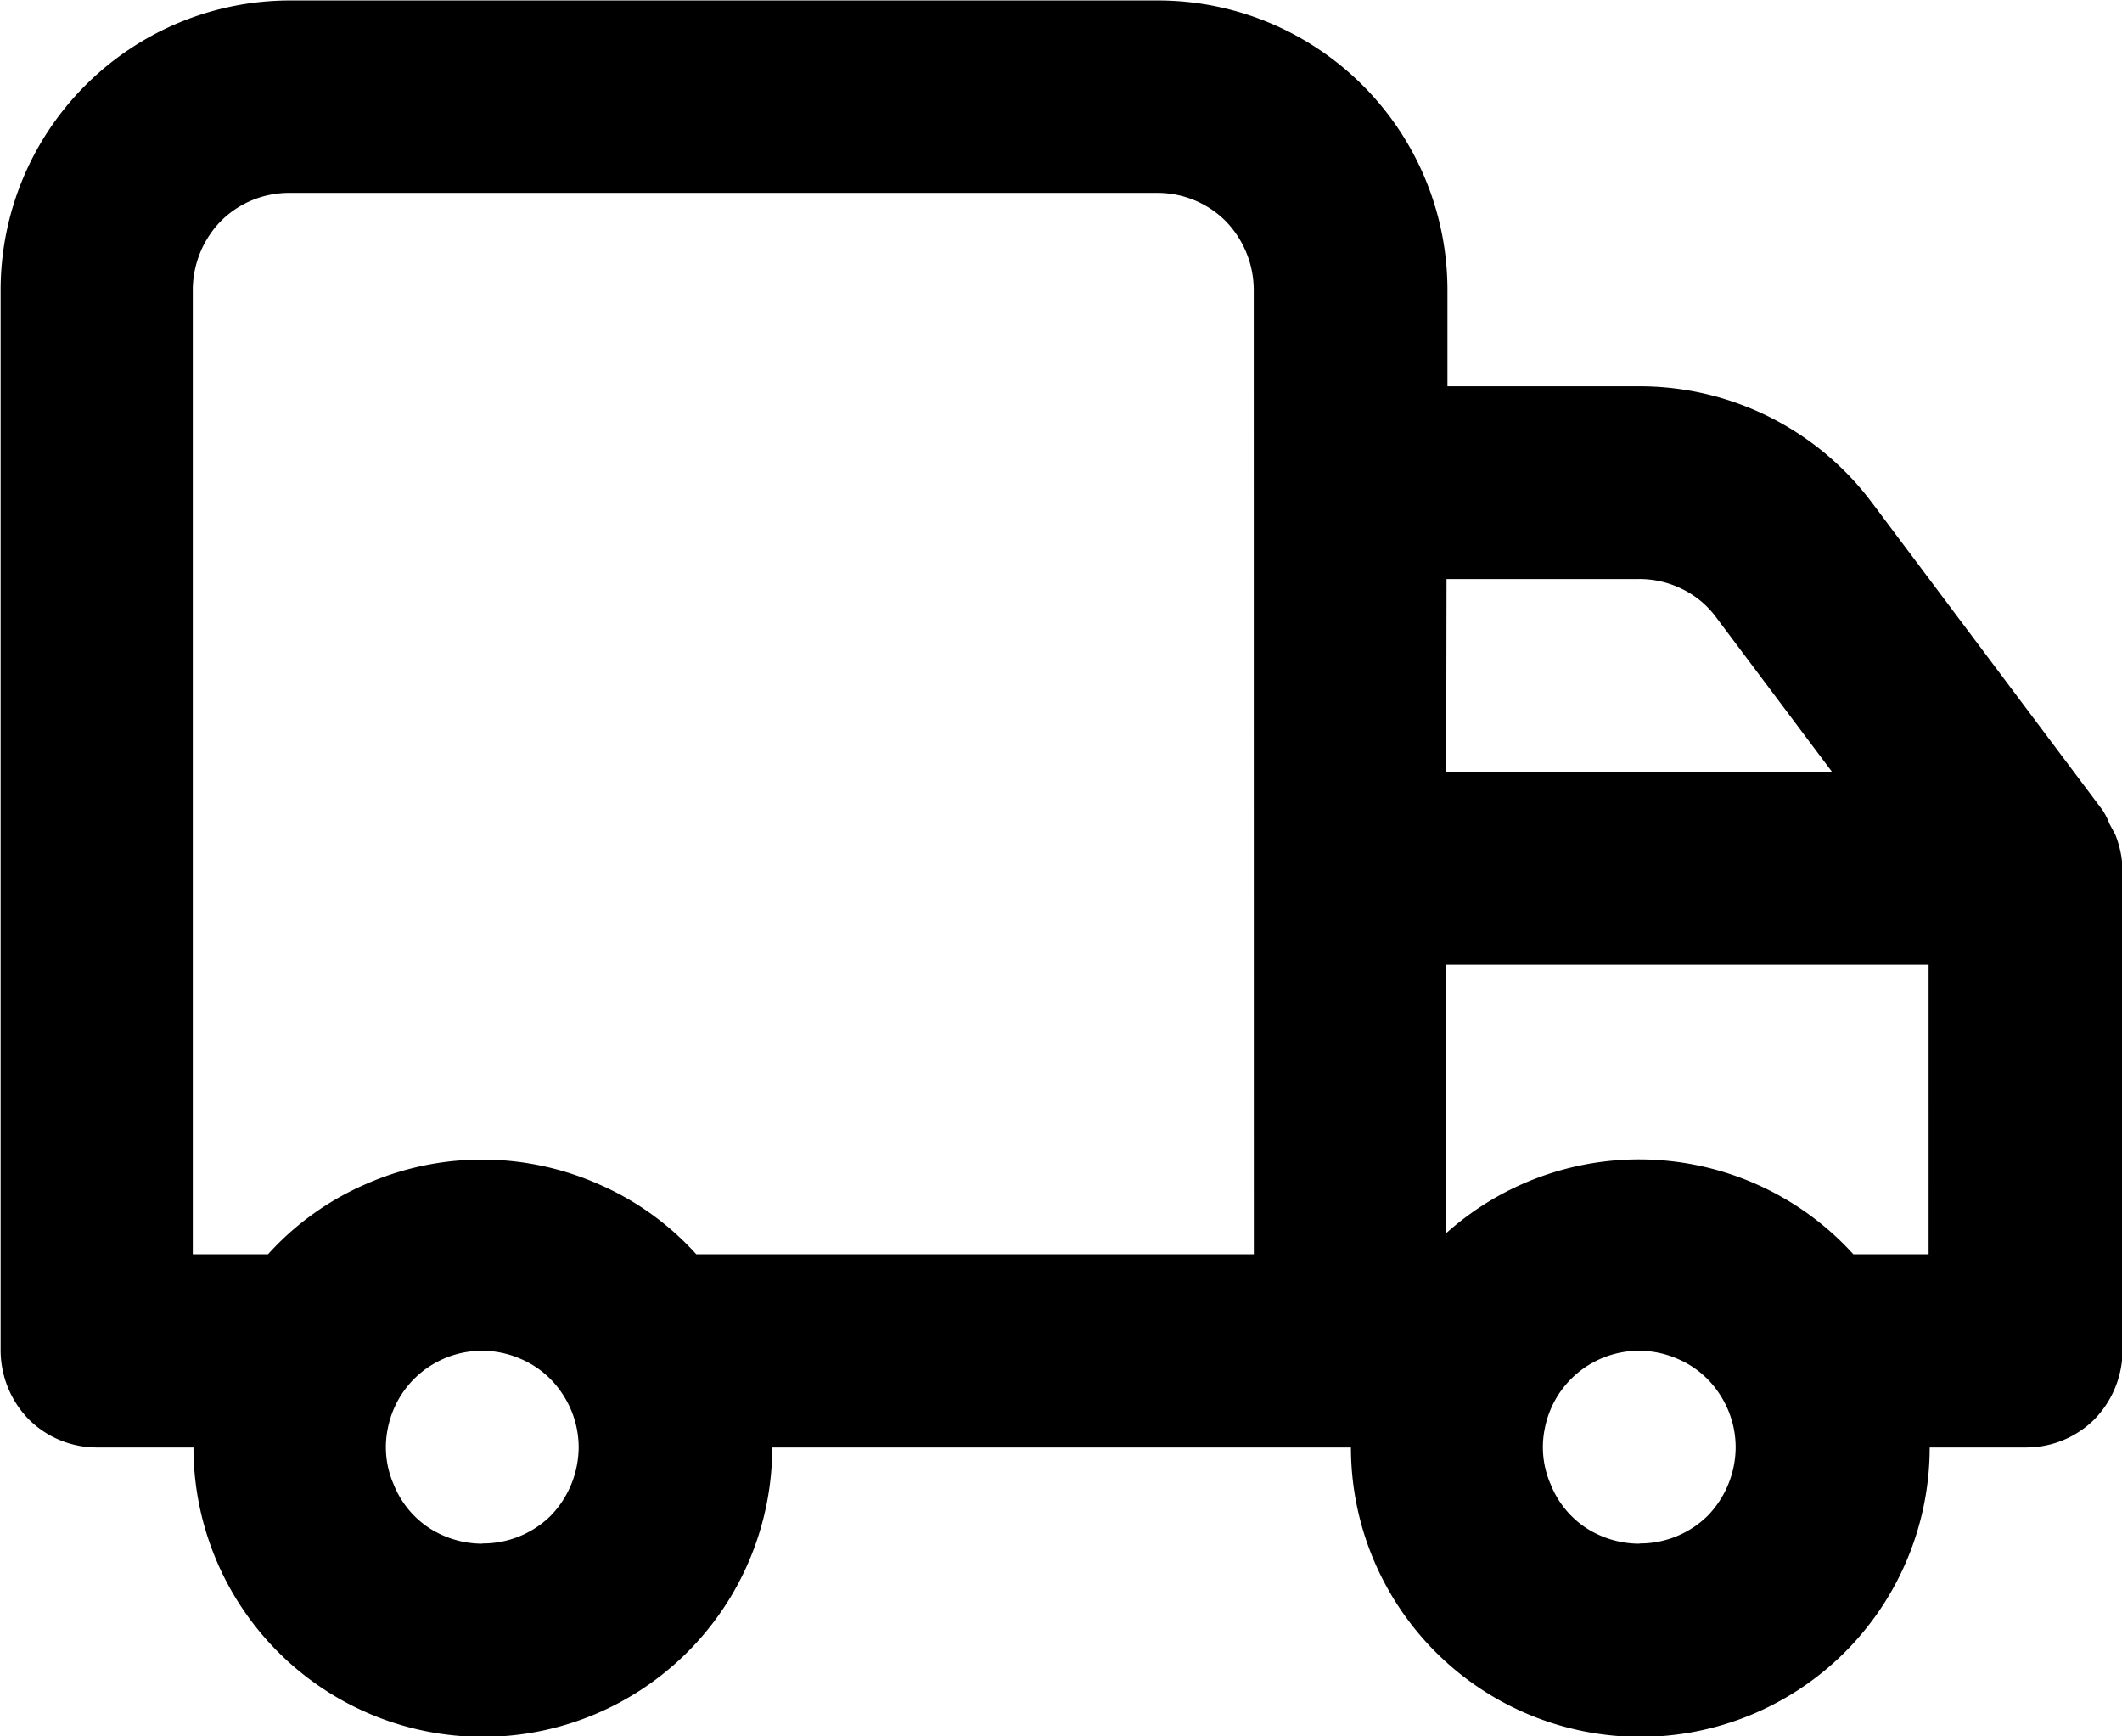
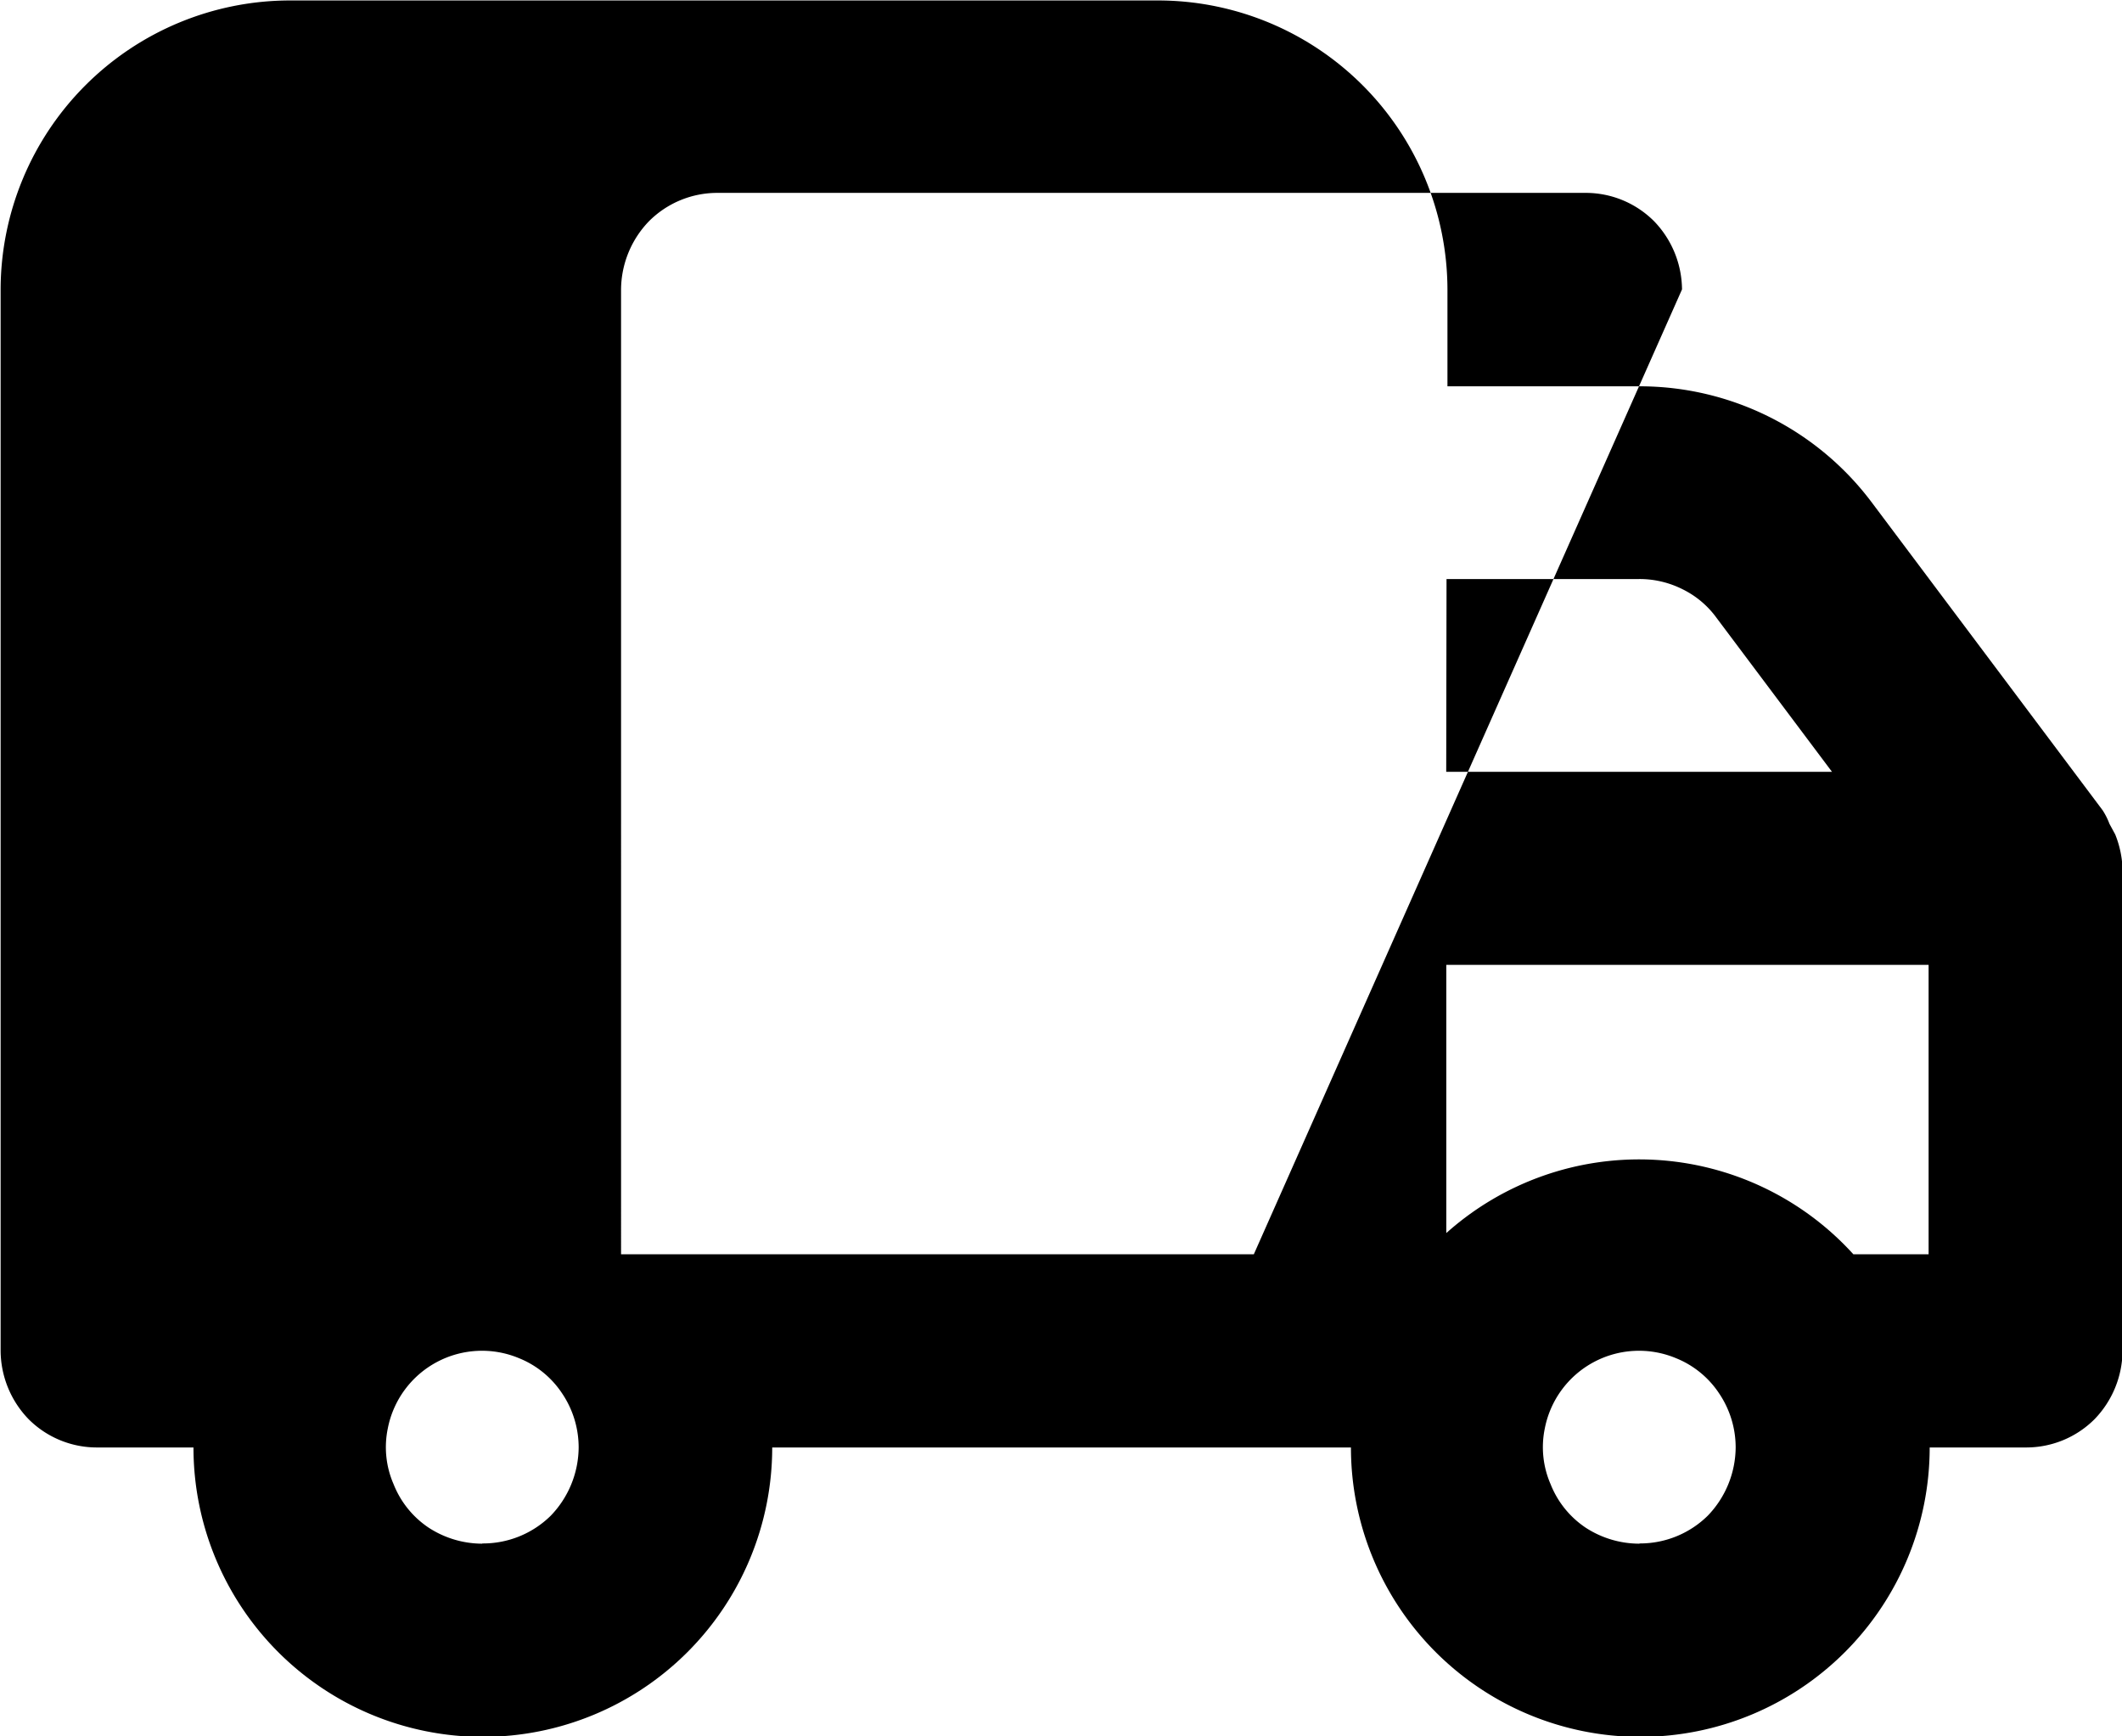
<svg xmlns="http://www.w3.org/2000/svg" width="27.529" height="22.523" viewBox="0 0 27.529 22.523">
-   <path id="Path_812" data-name="Path 812" d="M1298.441,181.824l-.075-.138a.892.892,0,0,0-.088-.175l-3-4a3.764,3.764,0,0,0-3-1.5h-2.5v-1.251a3.757,3.757,0,0,0-3.754-3.754h-11.262a3.757,3.757,0,0,0-3.754,3.754v13.764a1.287,1.287,0,0,0,.363.885,1.252,1.252,0,0,0,.888.367h1.251a3.754,3.754,0,0,0,7.508,0h7.508a3.754,3.754,0,0,0,7.508,0h1.251a1.252,1.252,0,0,0,.888-.367,1.288,1.288,0,0,0,.363-.885v-6.257A1.315,1.315,0,0,0,1298.441,181.824Zm-21.185,9.2a1.279,1.279,0,0,1-.7-.211,1.217,1.217,0,0,1-.45-.561,1.2,1.2,0,0,1-.075-.723,1.245,1.245,0,0,1,1.7-.912,1.215,1.215,0,0,1,.563.46,1.255,1.255,0,0,1,.213.7,1.287,1.287,0,0,1-.363.885A1.252,1.252,0,0,1,1277.256,191.021Zm10.01-3.754h-7.233a3.67,3.67,0,0,0-1.264-.908,3.738,3.738,0,0,0-3.028,0,3.669,3.669,0,0,0-1.264.908h-.976V174.754a1.287,1.287,0,0,1,.363-.885,1.252,1.252,0,0,1,.888-.367h11.262a1.252,1.252,0,0,1,.888.367,1.288,1.288,0,0,1,.363.885Zm2.5-8.759h2.5a1.242,1.242,0,0,1,.563.133,1.193,1.193,0,0,1,.438.368l1.5,2h-5.005Zm2.5,12.513a1.279,1.279,0,0,1-.7-.211,1.217,1.217,0,0,1-.45-.561,1.2,1.2,0,0,1-.075-.723,1.245,1.245,0,0,1,1.7-.912,1.214,1.214,0,0,1,.563.46,1.254,1.254,0,0,1,.213.7,1.287,1.287,0,0,1-.363.885A1.252,1.252,0,0,1,1292.272,191.021Zm3.754-3.754h-.976a3.753,3.753,0,0,0-5.281-.275v-3.479h6.257Z" transform="translate(-1271 -171)" />
+   <path id="Path_812" data-name="Path 812" d="M1298.441,181.824l-.075-.138a.892.892,0,0,0-.088-.175l-3-4a3.764,3.764,0,0,0-3-1.5h-2.5v-1.251a3.757,3.757,0,0,0-3.754-3.754h-11.262a3.757,3.757,0,0,0-3.754,3.754v13.764a1.287,1.287,0,0,0,.363.885,1.252,1.252,0,0,0,.888.367h1.251a3.754,3.754,0,0,0,7.508,0h7.508a3.754,3.754,0,0,0,7.508,0h1.251a1.252,1.252,0,0,0,.888-.367,1.288,1.288,0,0,0,.363-.885v-6.257A1.315,1.315,0,0,0,1298.441,181.824Zm-21.185,9.2a1.279,1.279,0,0,1-.7-.211,1.217,1.217,0,0,1-.45-.561,1.2,1.2,0,0,1-.075-.723,1.245,1.245,0,0,1,1.7-.912,1.215,1.215,0,0,1,.563.46,1.255,1.255,0,0,1,.213.7,1.287,1.287,0,0,1-.363.885A1.252,1.252,0,0,1,1277.256,191.021Zm10.01-3.754h-7.233h-.976V174.754a1.287,1.287,0,0,1,.363-.885,1.252,1.252,0,0,1,.888-.367h11.262a1.252,1.252,0,0,1,.888.367,1.288,1.288,0,0,1,.363.885Zm2.5-8.759h2.5a1.242,1.242,0,0,1,.563.133,1.193,1.193,0,0,1,.438.368l1.5,2h-5.005Zm2.5,12.513a1.279,1.279,0,0,1-.7-.211,1.217,1.217,0,0,1-.45-.561,1.2,1.2,0,0,1-.075-.723,1.245,1.245,0,0,1,1.7-.912,1.214,1.214,0,0,1,.563.46,1.254,1.254,0,0,1,.213.7,1.287,1.287,0,0,1-.363.885A1.252,1.252,0,0,1,1292.272,191.021Zm3.754-3.754h-.976a3.753,3.753,0,0,0-5.281-.275v-3.479h6.257Z" transform="translate(-1271 -171)" />
</svg>